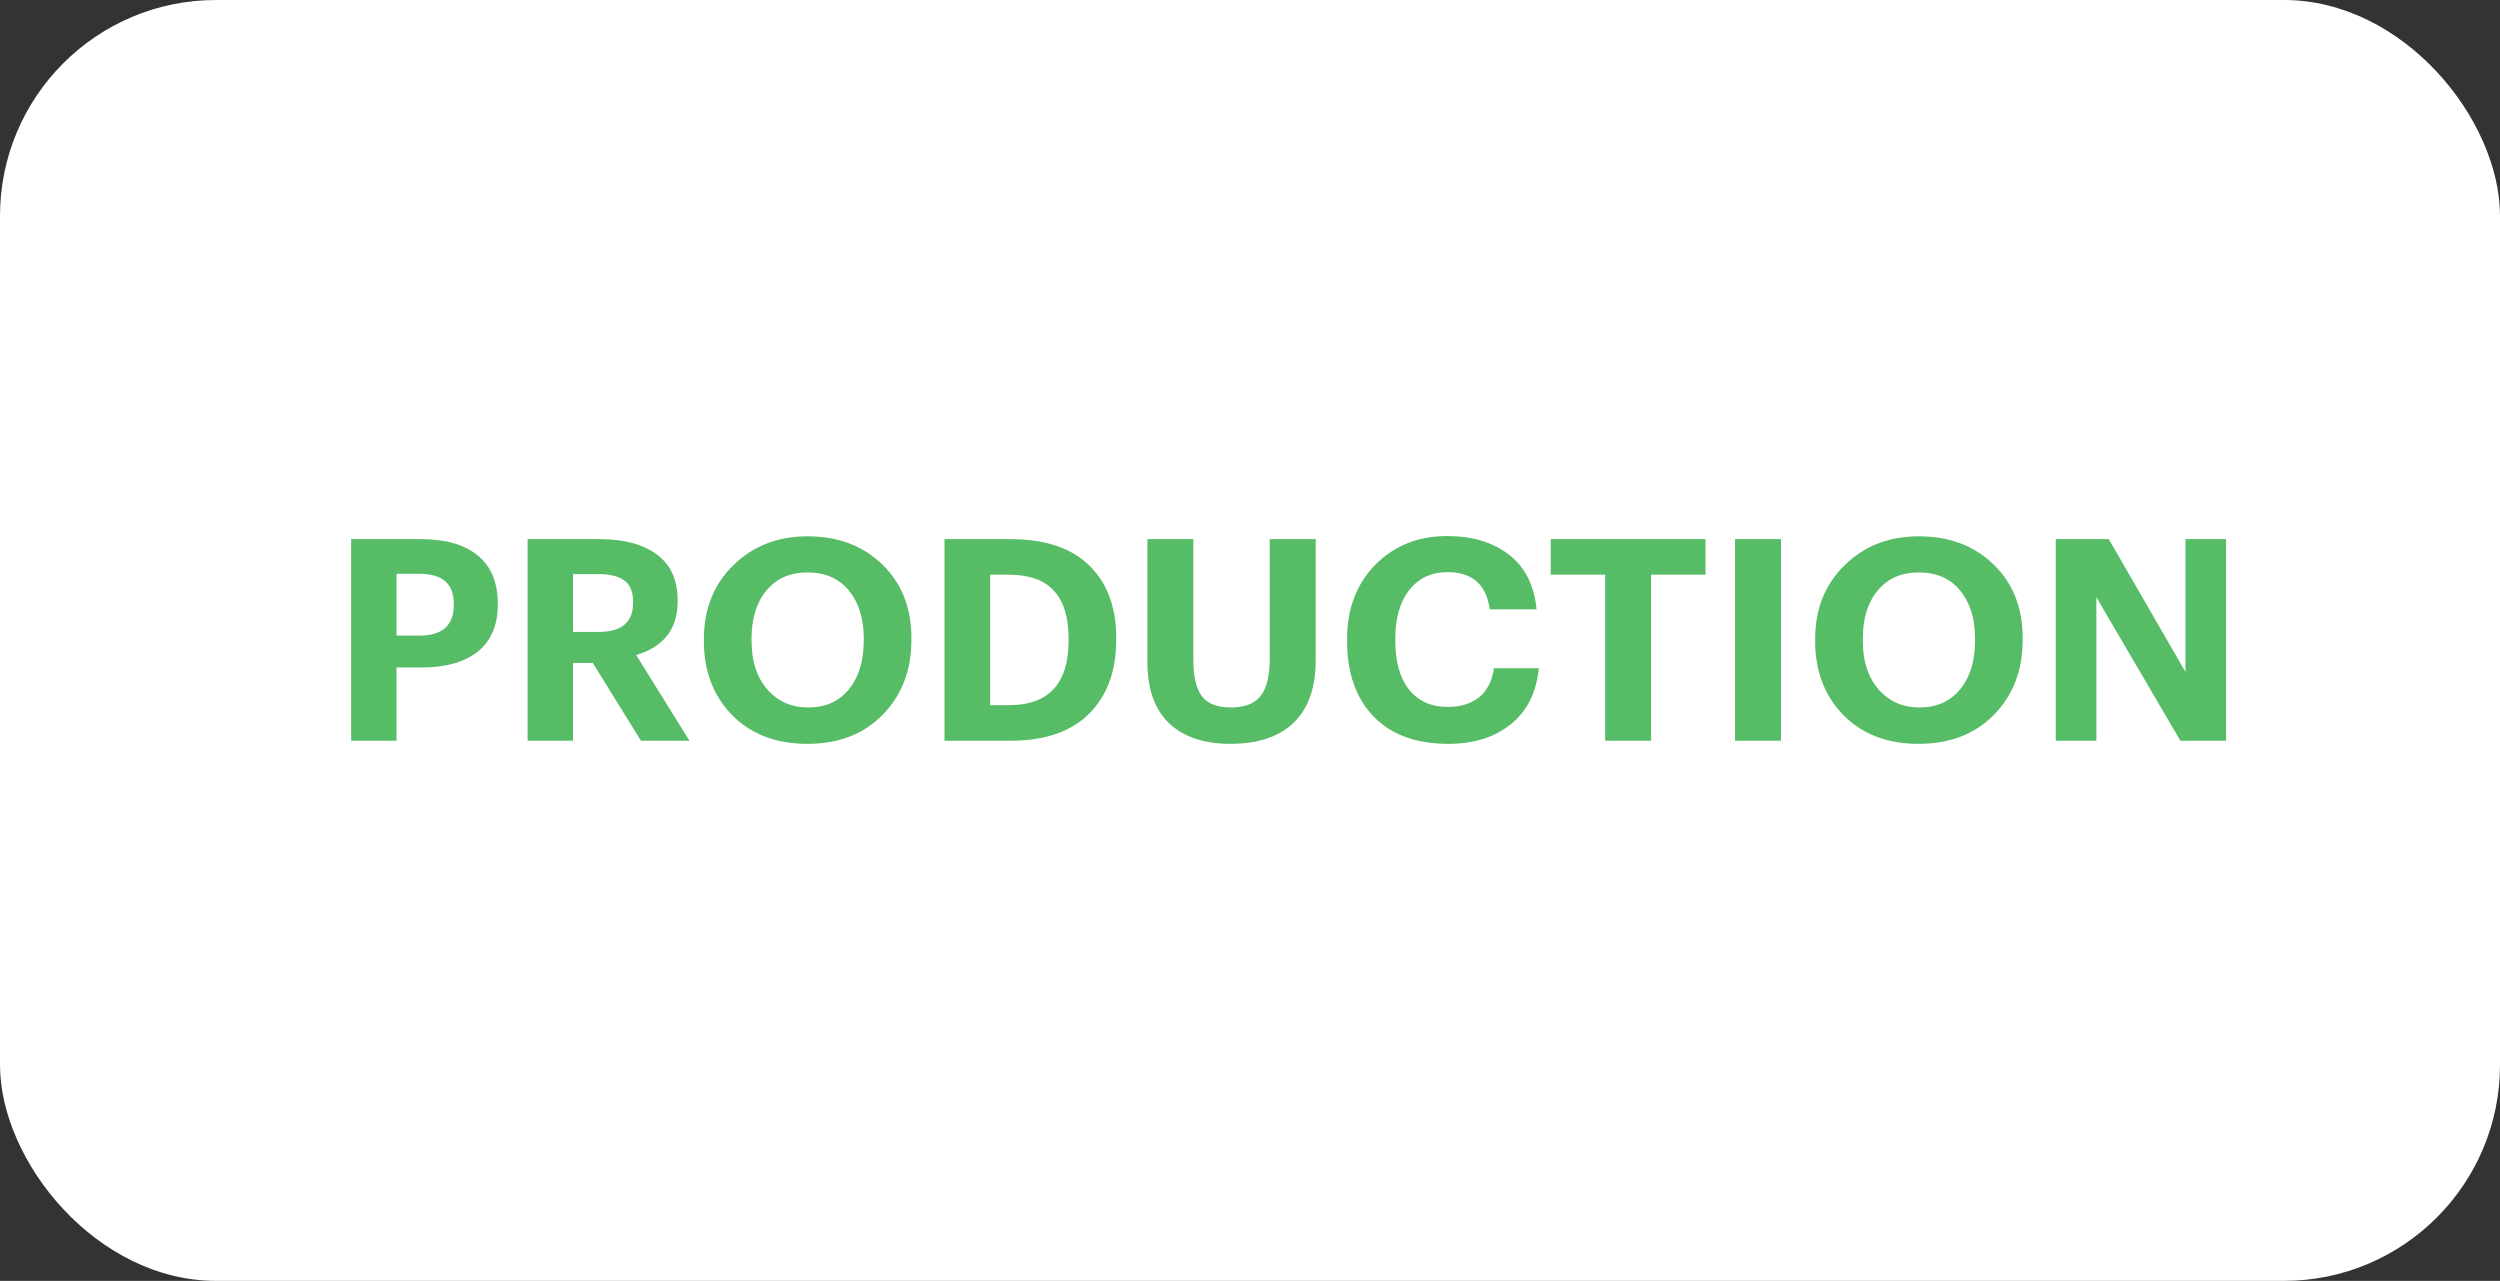
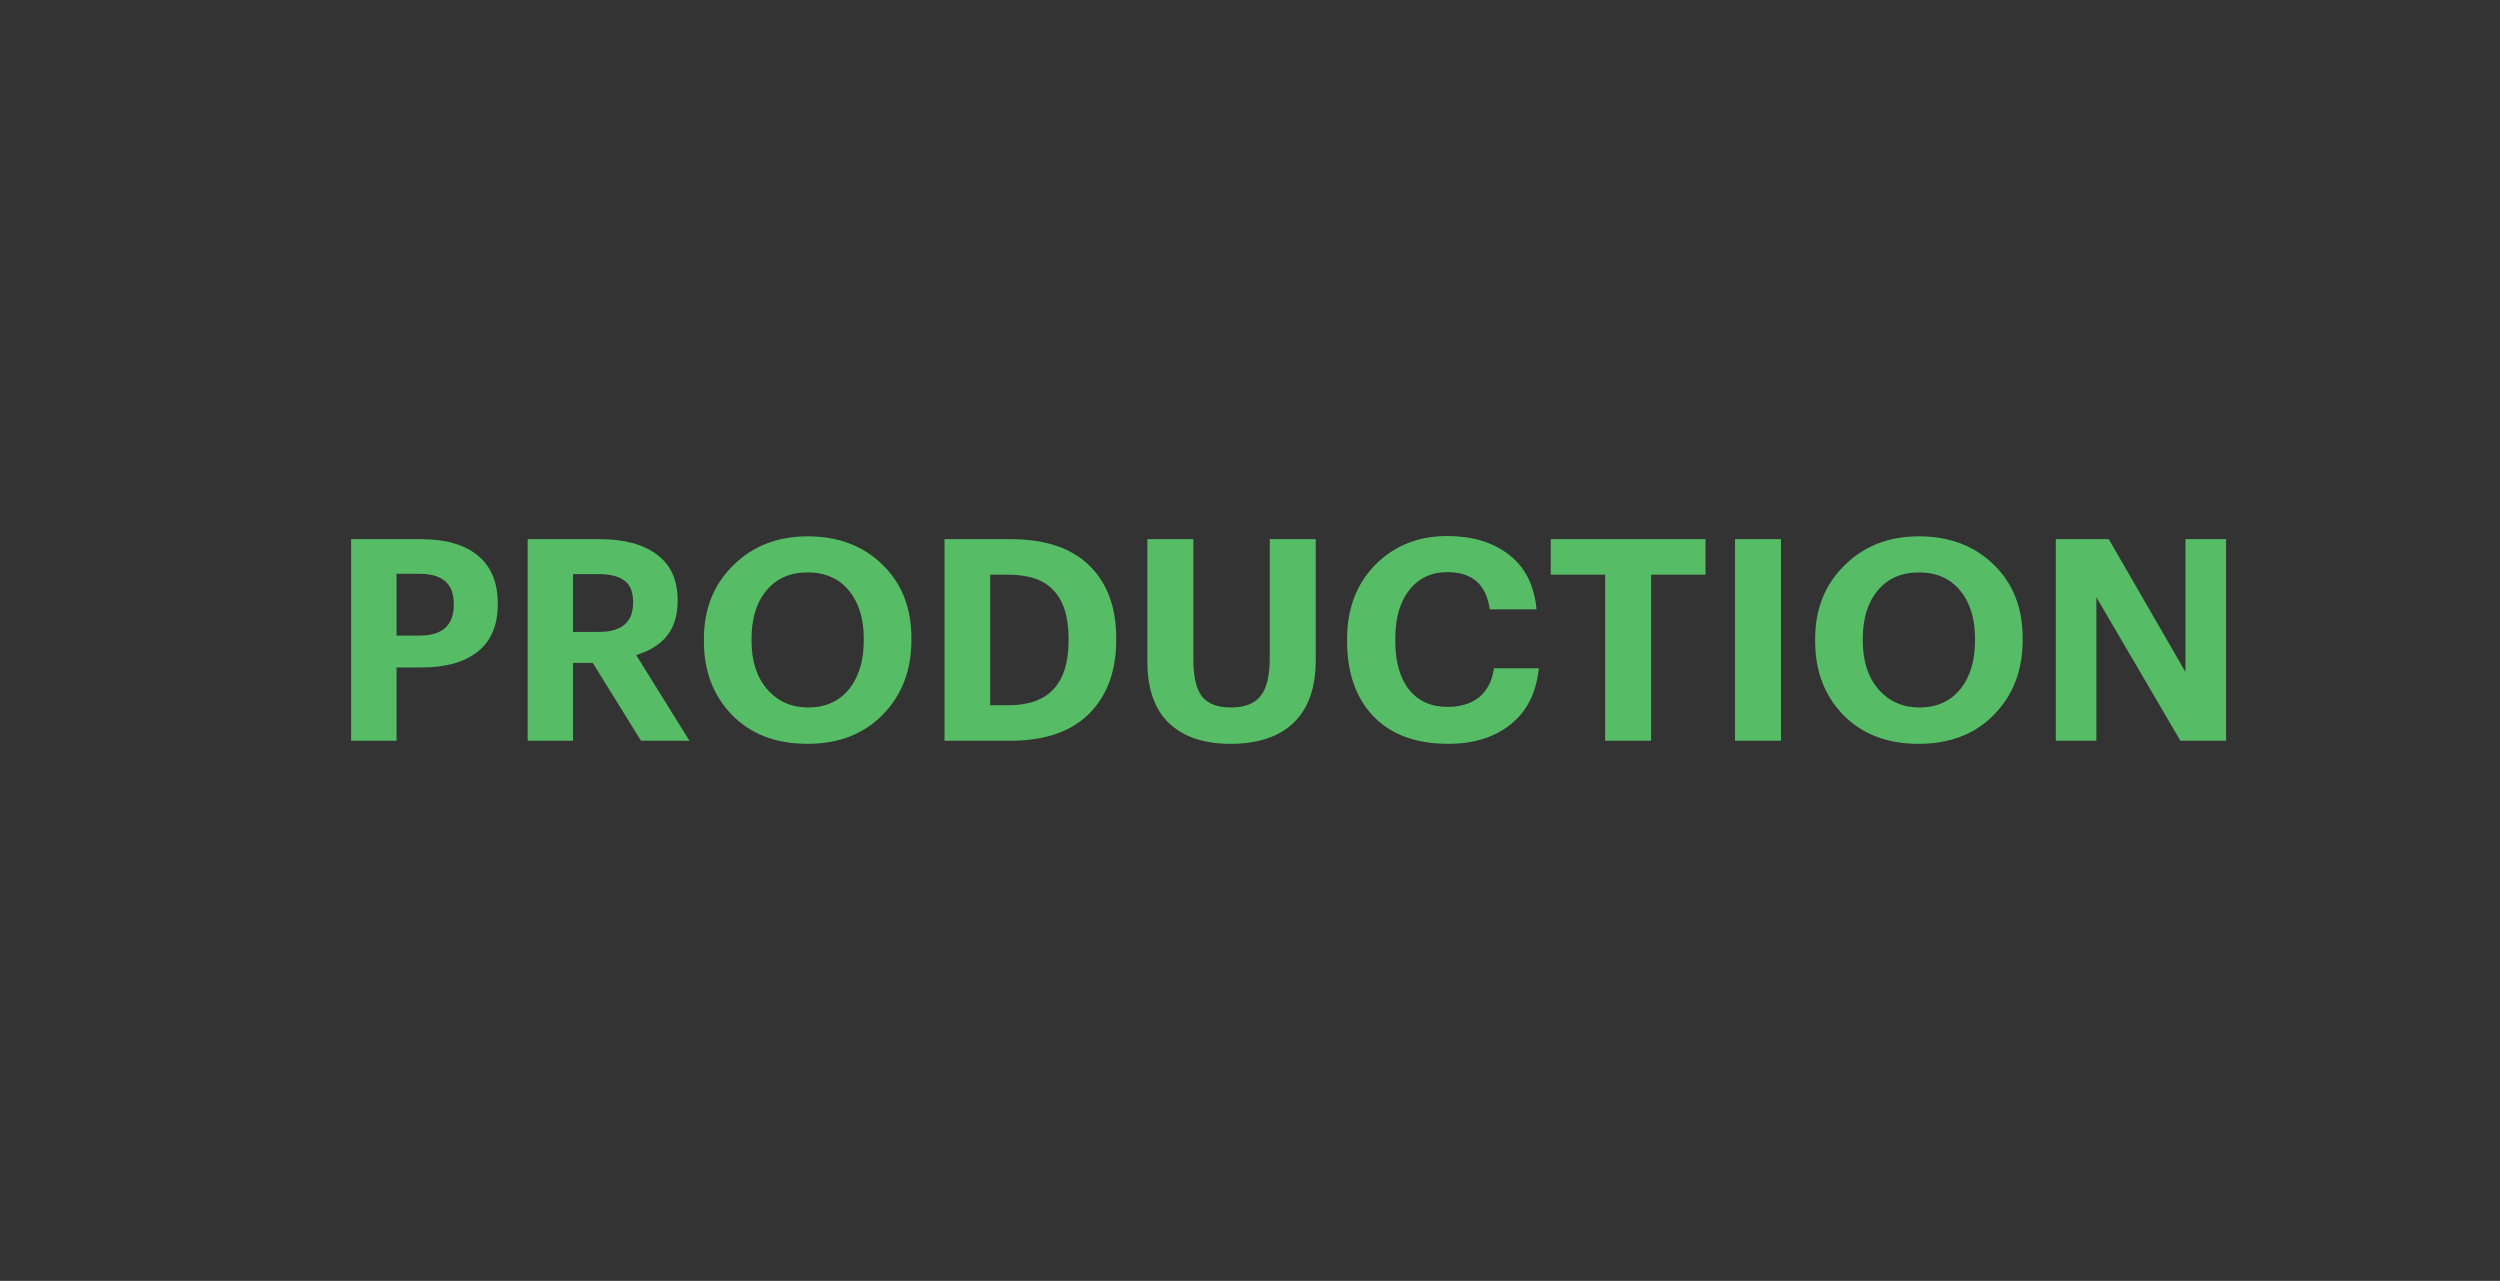
<svg xmlns="http://www.w3.org/2000/svg" width="162" height="83" viewBox="0 0 162 83" fill="none">
  <rect x="0" y="0" width="162" height="83" fill="#333333" stroke="none" />
-   <rect width="162" height="83" rx="14" fill="white" />
-   <path d="M22.754 48V34.937H27.267C28.875 34.937 30.105 35.29 30.958 35.996C31.823 36.703 32.255 37.738 32.255 39.102V39.175C32.255 40.515 31.823 41.532 30.958 42.227C30.093 42.909 28.893 43.25 27.358 43.25H25.696V48H22.754ZM25.696 41.185H27.194C28.668 41.185 29.405 40.521 29.405 39.194V39.121C29.405 37.83 28.668 37.184 27.194 37.184H25.696V41.185ZM34.191 48V34.937H38.868C40.452 34.937 41.688 35.272 42.577 35.942C43.466 36.599 43.911 37.586 43.911 38.901V38.975C43.911 40.753 43.016 41.91 41.225 42.446L44.678 48H41.536L38.411 42.957H37.133V48H34.191ZM37.133 40.948H38.795C40.281 40.948 41.024 40.321 41.024 39.066V38.993C41.024 38.347 40.835 37.891 40.458 37.623C40.092 37.342 39.538 37.202 38.795 37.202H37.133V40.948ZM52.372 45.844C53.48 45.844 54.357 45.454 55.003 44.675C55.648 43.883 55.971 42.83 55.971 41.514V41.368C55.971 40.077 55.648 39.041 55.003 38.262C54.357 37.483 53.468 37.093 52.335 37.093C51.203 37.093 50.313 37.483 49.668 38.262C49.022 39.029 48.7 40.071 48.7 41.386V41.532C48.7 42.848 49.041 43.895 49.723 44.675C50.405 45.454 51.288 45.844 52.372 45.844ZM57.195 46.319C55.965 47.574 54.339 48.201 52.317 48.201C50.295 48.201 48.669 47.58 47.439 46.337C46.221 45.083 45.612 43.487 45.612 41.551V41.404C45.612 39.468 46.245 37.878 47.512 36.636C48.779 35.381 50.386 34.754 52.335 34.754C54.309 34.754 55.922 35.363 57.177 36.581C58.431 37.799 59.059 39.383 59.059 41.331V41.478C59.059 43.439 58.438 45.052 57.195 46.319ZM64.164 45.698H65.369C67.952 45.698 69.243 44.303 69.243 41.514V41.368C69.243 39.992 68.926 38.962 68.293 38.28C67.671 37.586 66.685 37.239 65.333 37.239H64.164V45.698ZM61.204 48V34.937H65.479C67.72 34.937 69.419 35.503 70.576 36.636C71.746 37.769 72.33 39.334 72.33 41.331V41.478C72.33 43.487 71.746 45.077 70.576 46.246C69.407 47.415 67.702 48 65.461 48H61.204ZM79.74 48.201C78.011 48.201 76.677 47.75 75.739 46.849C74.814 45.948 74.351 44.632 74.351 42.903V34.937H77.329V42.72C77.329 43.828 77.511 44.626 77.877 45.113C78.254 45.6 78.882 45.844 79.759 45.844C80.648 45.844 81.287 45.6 81.677 45.113C82.079 44.626 82.28 43.792 82.28 42.61V34.937H85.258V42.793C85.258 44.559 84.783 45.905 83.833 46.831C82.883 47.744 81.519 48.201 79.74 48.201ZM93.85 48.201C91.755 48.201 90.135 47.604 88.99 46.41C87.857 45.217 87.291 43.597 87.291 41.551V41.404C87.291 39.444 87.9 37.842 89.118 36.599C90.348 35.357 91.901 34.736 93.777 34.736C95.409 34.736 96.742 35.138 97.778 35.942C98.825 36.746 99.422 37.927 99.568 39.486H96.535C96.316 37.878 95.403 37.075 93.795 37.075C92.76 37.075 91.937 37.458 91.328 38.225C90.719 38.993 90.415 40.046 90.415 41.386V41.532C90.415 42.884 90.713 43.938 91.31 44.693C91.907 45.436 92.741 45.808 93.813 45.808C94.641 45.808 95.317 45.6 95.841 45.186C96.365 44.76 96.688 44.133 96.809 43.305H99.714C99.556 44.888 98.947 46.1 97.887 46.94C96.84 47.781 95.494 48.201 93.85 48.201ZM104.013 48V37.239H100.487V34.937H110.517V37.239H106.991V48H104.013ZM112.43 48V34.937H115.408V48H112.43ZM124.382 45.844C125.49 45.844 126.367 45.454 127.013 44.675C127.658 43.883 127.981 42.83 127.981 41.514V41.368C127.981 40.077 127.658 39.041 127.013 38.262C126.367 37.483 125.478 37.093 124.345 37.093C123.213 37.093 122.324 37.483 121.678 38.262C121.032 39.029 120.71 40.071 120.71 41.386V41.532C120.71 42.848 121.051 43.895 121.733 44.675C122.415 45.454 123.298 45.844 124.382 45.844ZM129.205 46.319C127.975 47.574 126.349 48.201 124.327 48.201C122.305 48.201 120.679 47.58 119.449 46.337C118.231 45.083 117.622 43.487 117.622 41.551V41.404C117.622 39.468 118.255 37.878 119.522 36.636C120.789 35.381 122.397 34.754 124.345 34.754C126.319 34.754 127.932 35.363 129.187 36.581C130.442 37.799 131.069 39.383 131.069 41.331V41.478C131.069 43.439 130.448 45.052 129.205 46.319ZM133.214 48V34.937H136.649L141.618 43.542V34.937H144.249V48H141.289L135.845 38.7V48H133.214Z" fill="#56BC66" />
+   <path d="M22.754 48V34.937H27.267C28.875 34.937 30.105 35.29 30.958 35.996C31.823 36.703 32.255 37.738 32.255 39.102V39.175C32.255 40.515 31.823 41.532 30.958 42.227C30.093 42.909 28.893 43.25 27.358 43.25H25.696V48H22.754ZM25.696 41.185H27.194C28.668 41.185 29.405 40.521 29.405 39.194V39.121C29.405 37.83 28.668 37.184 27.194 37.184H25.696V41.185ZM34.191 48V34.937H38.868C40.452 34.937 41.688 35.272 42.577 35.942C43.466 36.599 43.911 37.586 43.911 38.901V38.975C43.911 40.753 43.016 41.91 41.225 42.446L44.678 48H41.536L38.411 42.957H37.133V48H34.191ZM37.133 40.948H38.795C40.281 40.948 41.024 40.321 41.024 39.066V38.993C41.024 38.347 40.835 37.891 40.458 37.623C40.092 37.342 39.538 37.202 38.795 37.202H37.133V40.948ZM52.372 45.844C53.48 45.844 54.357 45.454 55.003 44.675C55.648 43.883 55.971 42.83 55.971 41.514V41.368C55.971 40.077 55.648 39.041 55.003 38.262C54.357 37.483 53.468 37.093 52.335 37.093C51.203 37.093 50.313 37.483 49.668 38.262C49.022 39.029 48.7 40.071 48.7 41.386V41.532C48.7 42.848 49.041 43.895 49.723 44.675C50.405 45.454 51.288 45.844 52.372 45.844ZM57.195 46.319C55.965 47.574 54.339 48.201 52.317 48.201C50.295 48.201 48.669 47.58 47.439 46.337C46.221 45.083 45.612 43.487 45.612 41.551V41.404C45.612 39.468 46.245 37.878 47.512 36.636C48.779 35.381 50.386 34.754 52.335 34.754C54.309 34.754 55.922 35.363 57.177 36.581C58.431 37.799 59.059 39.383 59.059 41.331V41.478C59.059 43.439 58.438 45.052 57.195 46.319ZM64.164 45.698H65.369C67.952 45.698 69.243 44.303 69.243 41.514V41.368C69.243 39.992 68.926 38.962 68.293 38.28C67.671 37.586 66.685 37.239 65.333 37.239H64.164V45.698ZM61.204 48V34.937H65.479C67.72 34.937 69.419 35.503 70.576 36.636C71.746 37.769 72.33 39.334 72.33 41.331V41.478C72.33 43.487 71.746 45.077 70.576 46.246C69.407 47.415 67.702 48 65.461 48H61.204ZM79.74 48.201C78.011 48.201 76.677 47.75 75.739 46.849C74.814 45.948 74.351 44.632 74.351 42.903V34.937H77.329V42.72C77.329 43.828 77.511 44.626 77.877 45.113C78.254 45.6 78.882 45.844 79.759 45.844C80.648 45.844 81.287 45.6 81.677 45.113C82.079 44.626 82.28 43.792 82.28 42.61V34.937H85.258V42.793C85.258 44.559 84.783 45.905 83.833 46.831C82.883 47.744 81.519 48.201 79.74 48.201ZM93.85 48.201C91.755 48.201 90.135 47.604 88.99 46.41C87.857 45.217 87.291 43.597 87.291 41.551V41.404C87.291 39.444 87.9 37.842 89.118 36.599C90.348 35.357 91.901 34.736 93.777 34.736C95.409 34.736 96.742 35.138 97.778 35.942C98.825 36.746 99.422 37.927 99.568 39.486H96.535C96.316 37.878 95.403 37.075 93.795 37.075C92.76 37.075 91.937 37.458 91.328 38.225C90.719 38.993 90.415 40.046 90.415 41.386V41.532C90.415 42.884 90.713 43.938 91.31 44.693C91.907 45.436 92.741 45.808 93.813 45.808C94.641 45.808 95.317 45.6 95.841 45.186C96.365 44.76 96.688 44.133 96.809 43.305H99.714C99.556 44.888 98.947 46.1 97.887 46.94C96.84 47.781 95.494 48.201 93.85 48.201ZM104.013 48V37.239H100.487V34.937H110.517V37.239H106.991V48H104.013ZM112.43 48V34.937H115.408V48ZM124.382 45.844C125.49 45.844 126.367 45.454 127.013 44.675C127.658 43.883 127.981 42.83 127.981 41.514V41.368C127.981 40.077 127.658 39.041 127.013 38.262C126.367 37.483 125.478 37.093 124.345 37.093C123.213 37.093 122.324 37.483 121.678 38.262C121.032 39.029 120.71 40.071 120.71 41.386V41.532C120.71 42.848 121.051 43.895 121.733 44.675C122.415 45.454 123.298 45.844 124.382 45.844ZM129.205 46.319C127.975 47.574 126.349 48.201 124.327 48.201C122.305 48.201 120.679 47.58 119.449 46.337C118.231 45.083 117.622 43.487 117.622 41.551V41.404C117.622 39.468 118.255 37.878 119.522 36.636C120.789 35.381 122.397 34.754 124.345 34.754C126.319 34.754 127.932 35.363 129.187 36.581C130.442 37.799 131.069 39.383 131.069 41.331V41.478C131.069 43.439 130.448 45.052 129.205 46.319ZM133.214 48V34.937H136.649L141.618 43.542V34.937H144.249V48H141.289L135.845 38.7V48H133.214Z" fill="#56BC66" />
</svg>